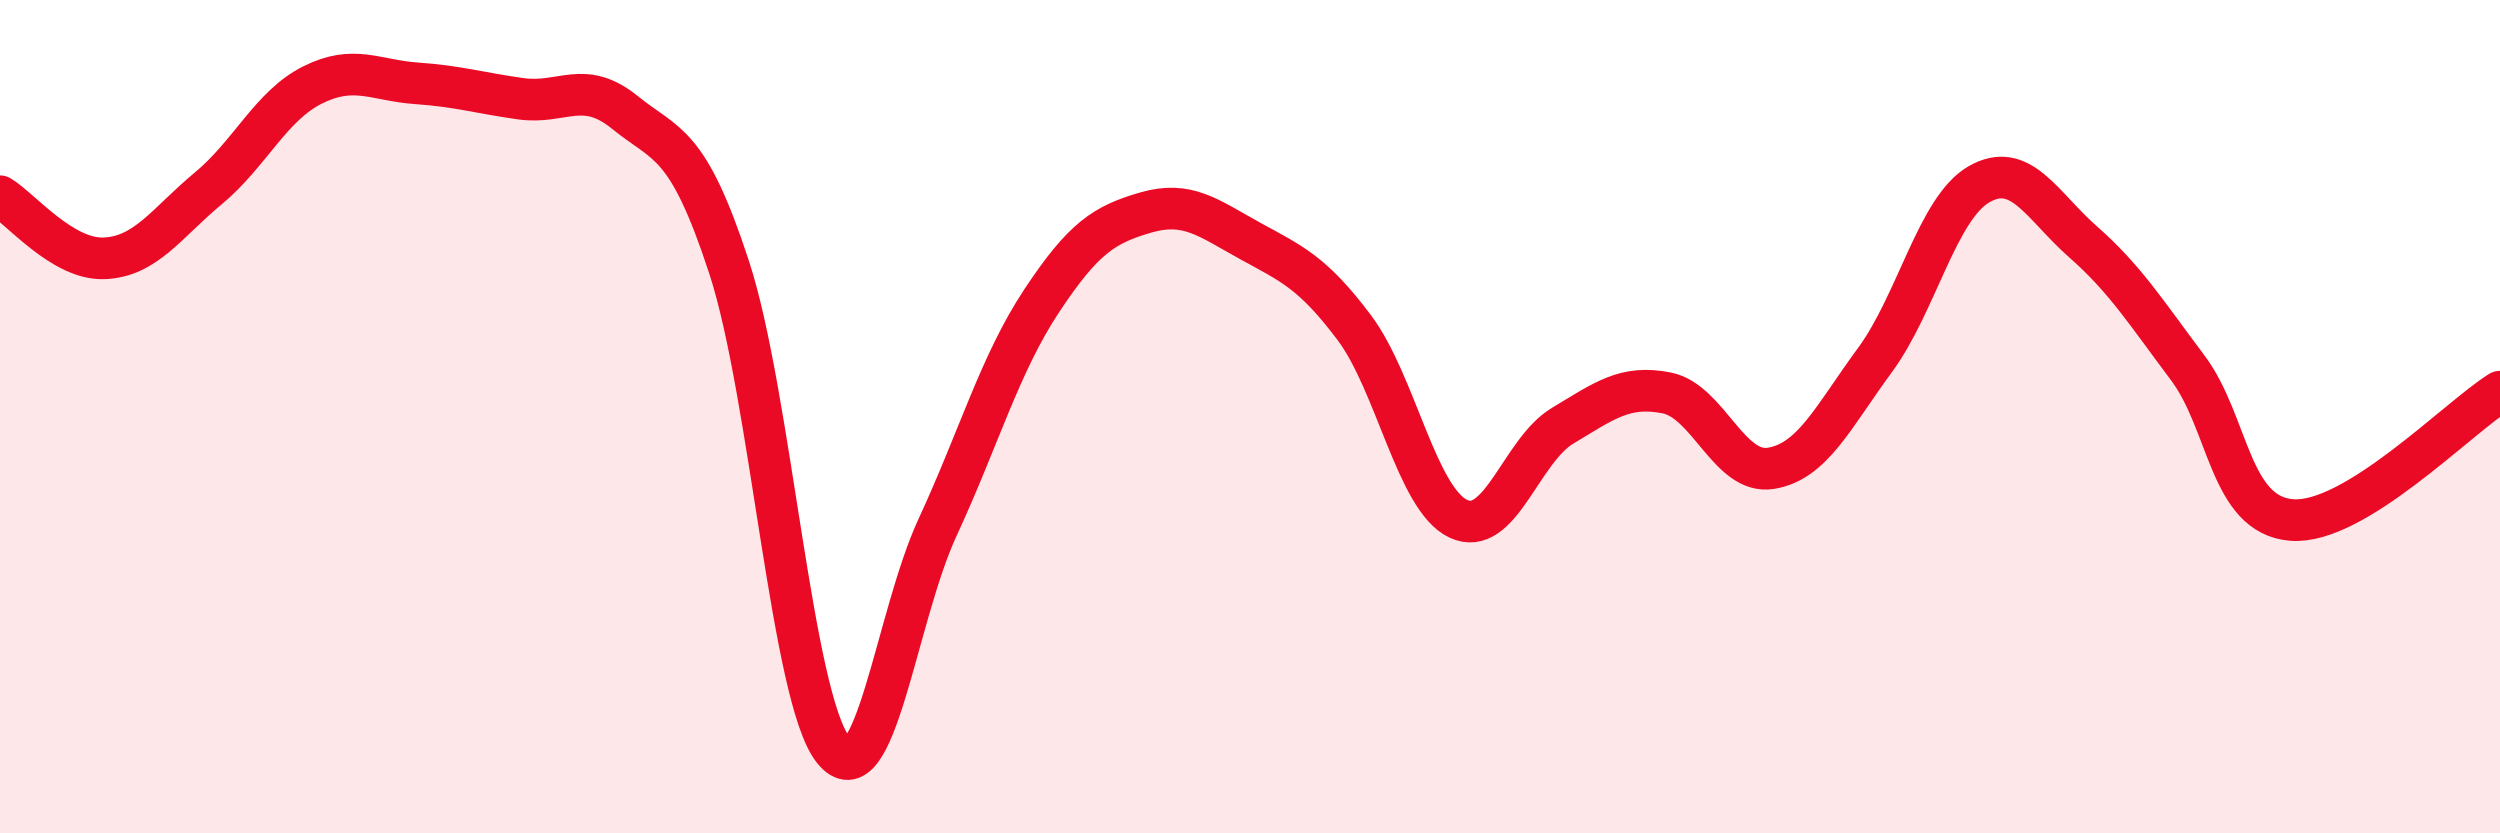
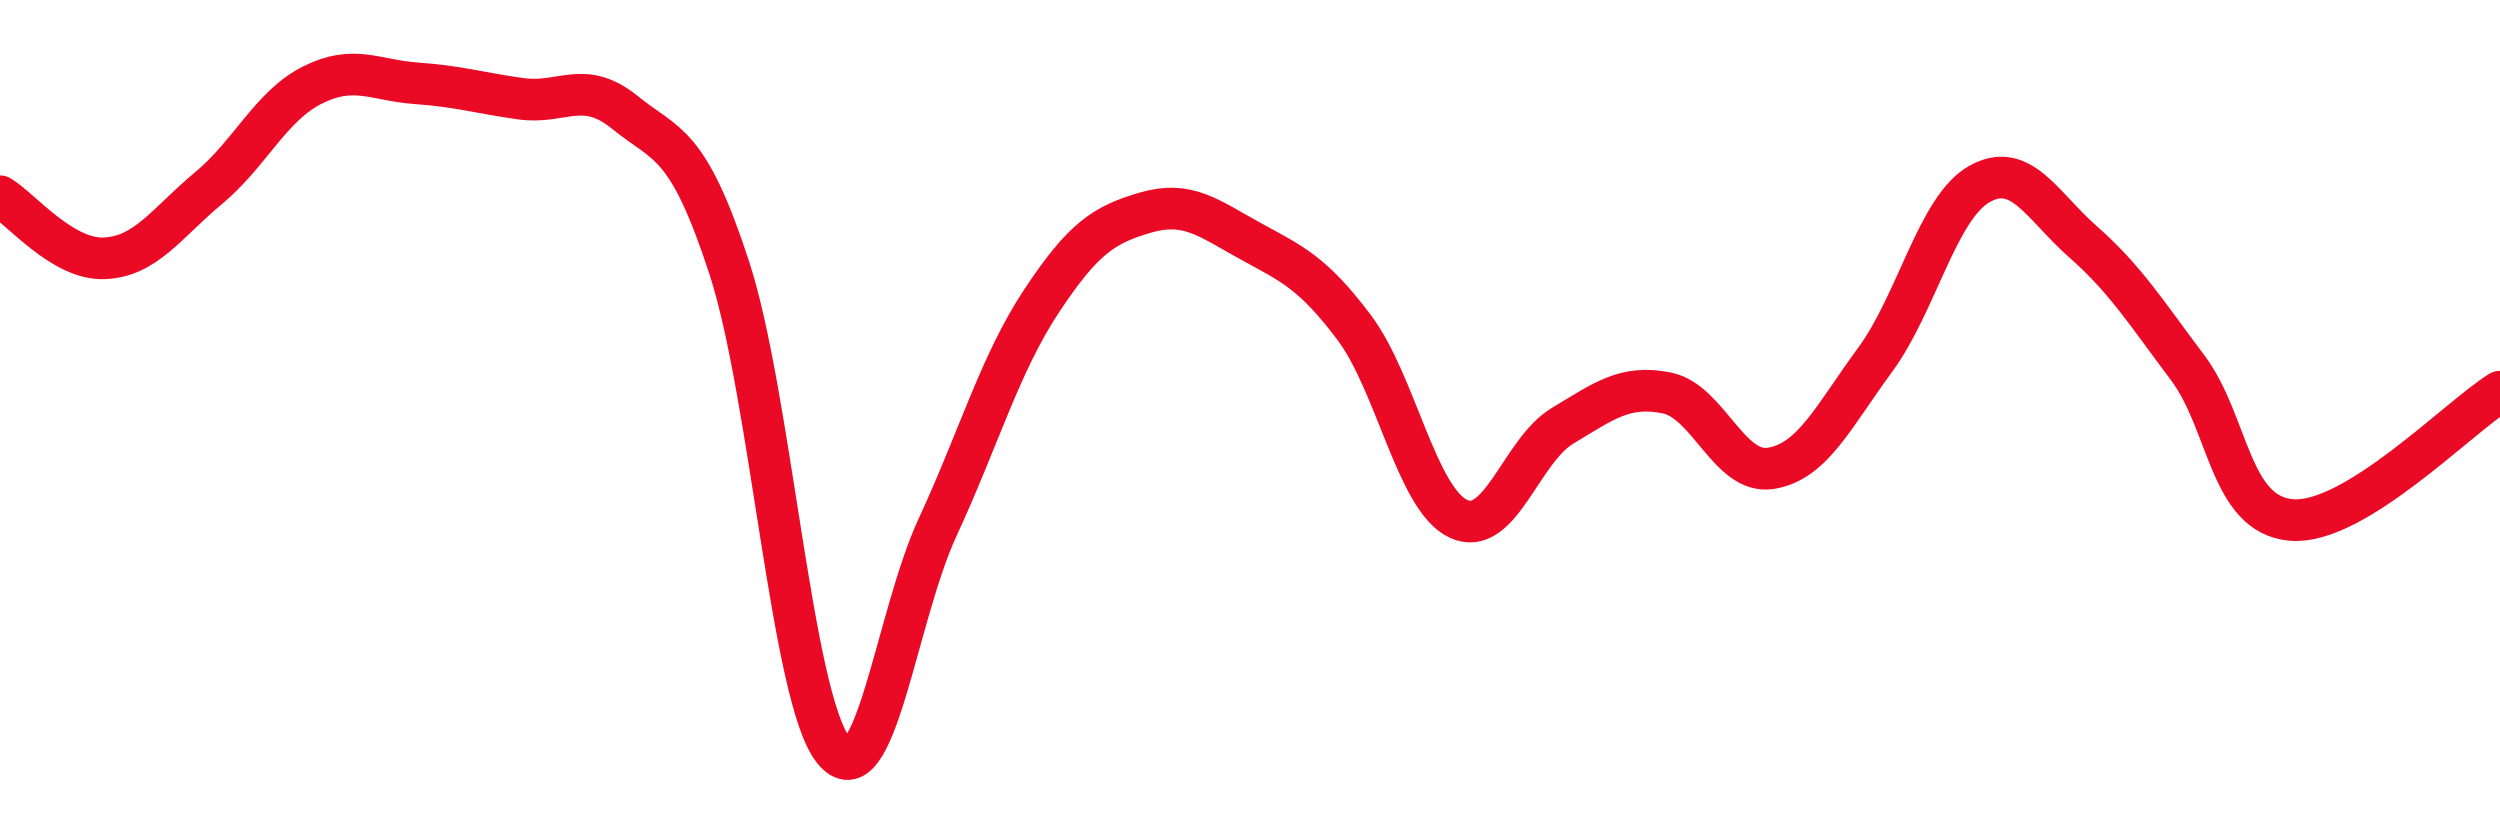
<svg xmlns="http://www.w3.org/2000/svg" width="60" height="20" viewBox="0 0 60 20">
-   <path d="M 0,4.71 C 0.5,5.01 1.5,6.24 2.5,6.2 C 3.5,6.16 4,5.35 5,4.52 C 6,3.69 6.5,2.54 7.5,2.04 C 8.5,1.54 9,1.93 10,2 C 11,2.07 11.5,2.23 12.5,2.37 C 13.5,2.51 14,1.89 15,2.7 C 16,3.51 16.5,3.36 17.5,6.42 C 18.5,9.48 19,16.75 20,18 C 21,19.25 21.5,14.82 22.5,12.66 C 23.5,10.5 24,8.73 25,7.22 C 26,5.71 26.5,5.39 27.5,5.1 C 28.5,4.81 29,5.23 30,5.78 C 31,6.33 31.5,6.53 32.5,7.86 C 33.5,9.19 34,11.98 35,12.45 C 36,12.92 36.5,10.82 37.5,10.22 C 38.5,9.62 39,9.23 40,9.43 C 41,9.63 41.5,11.4 42.5,11.24 C 43.5,11.08 44,10 45,8.64 C 46,7.28 46.5,4.99 47.5,4.42 C 48.5,3.85 49,4.93 50,5.81 C 51,6.69 51.5,7.49 52.5,8.82 C 53.5,10.15 53.5,12.36 55,12.48 C 56.5,12.6 59,10.02 60,9.4L60 20L0 20Z" fill="#EB0A25" opacity="0.1" stroke-linecap="round" stroke-linejoin="round" />
  <path d="M 0,4.71 C 0.5,5.01 1.5,6.24 2.5,6.2 C 3.5,6.16 4,5.35 5,4.52 C 6,3.69 6.5,2.54 7.5,2.04 C 8.5,1.54 9,1.93 10,2 C 11,2.07 11.5,2.23 12.5,2.37 C 13.5,2.51 14,1.89 15,2.7 C 16,3.51 16.5,3.36 17.5,6.42 C 18.5,9.48 19,16.75 20,18 C 21,19.25 21.5,14.82 22.5,12.66 C 23.5,10.5 24,8.73 25,7.22 C 26,5.71 26.5,5.39 27.5,5.1 C 28.5,4.81 29,5.23 30,5.78 C 31,6.33 31.5,6.53 32.5,7.86 C 33.5,9.19 34,11.98 35,12.45 C 36,12.92 36.5,10.82 37.5,10.22 C 38.5,9.62 39,9.23 40,9.43 C 41,9.63 41.5,11.4 42.5,11.24 C 43.5,11.08 44,10 45,8.64 C 46,7.28 46.5,4.99 47.5,4.42 C 48.5,3.85 49,4.93 50,5.81 C 51,6.69 51.5,7.49 52.5,8.82 C 53.5,10.15 53.5,12.36 55,12.48 C 56.5,12.6 59,10.02 60,9.4" stroke="#EB0A25" stroke-width="1" fill="none" stroke-linecap="round" stroke-linejoin="round" />
</svg>